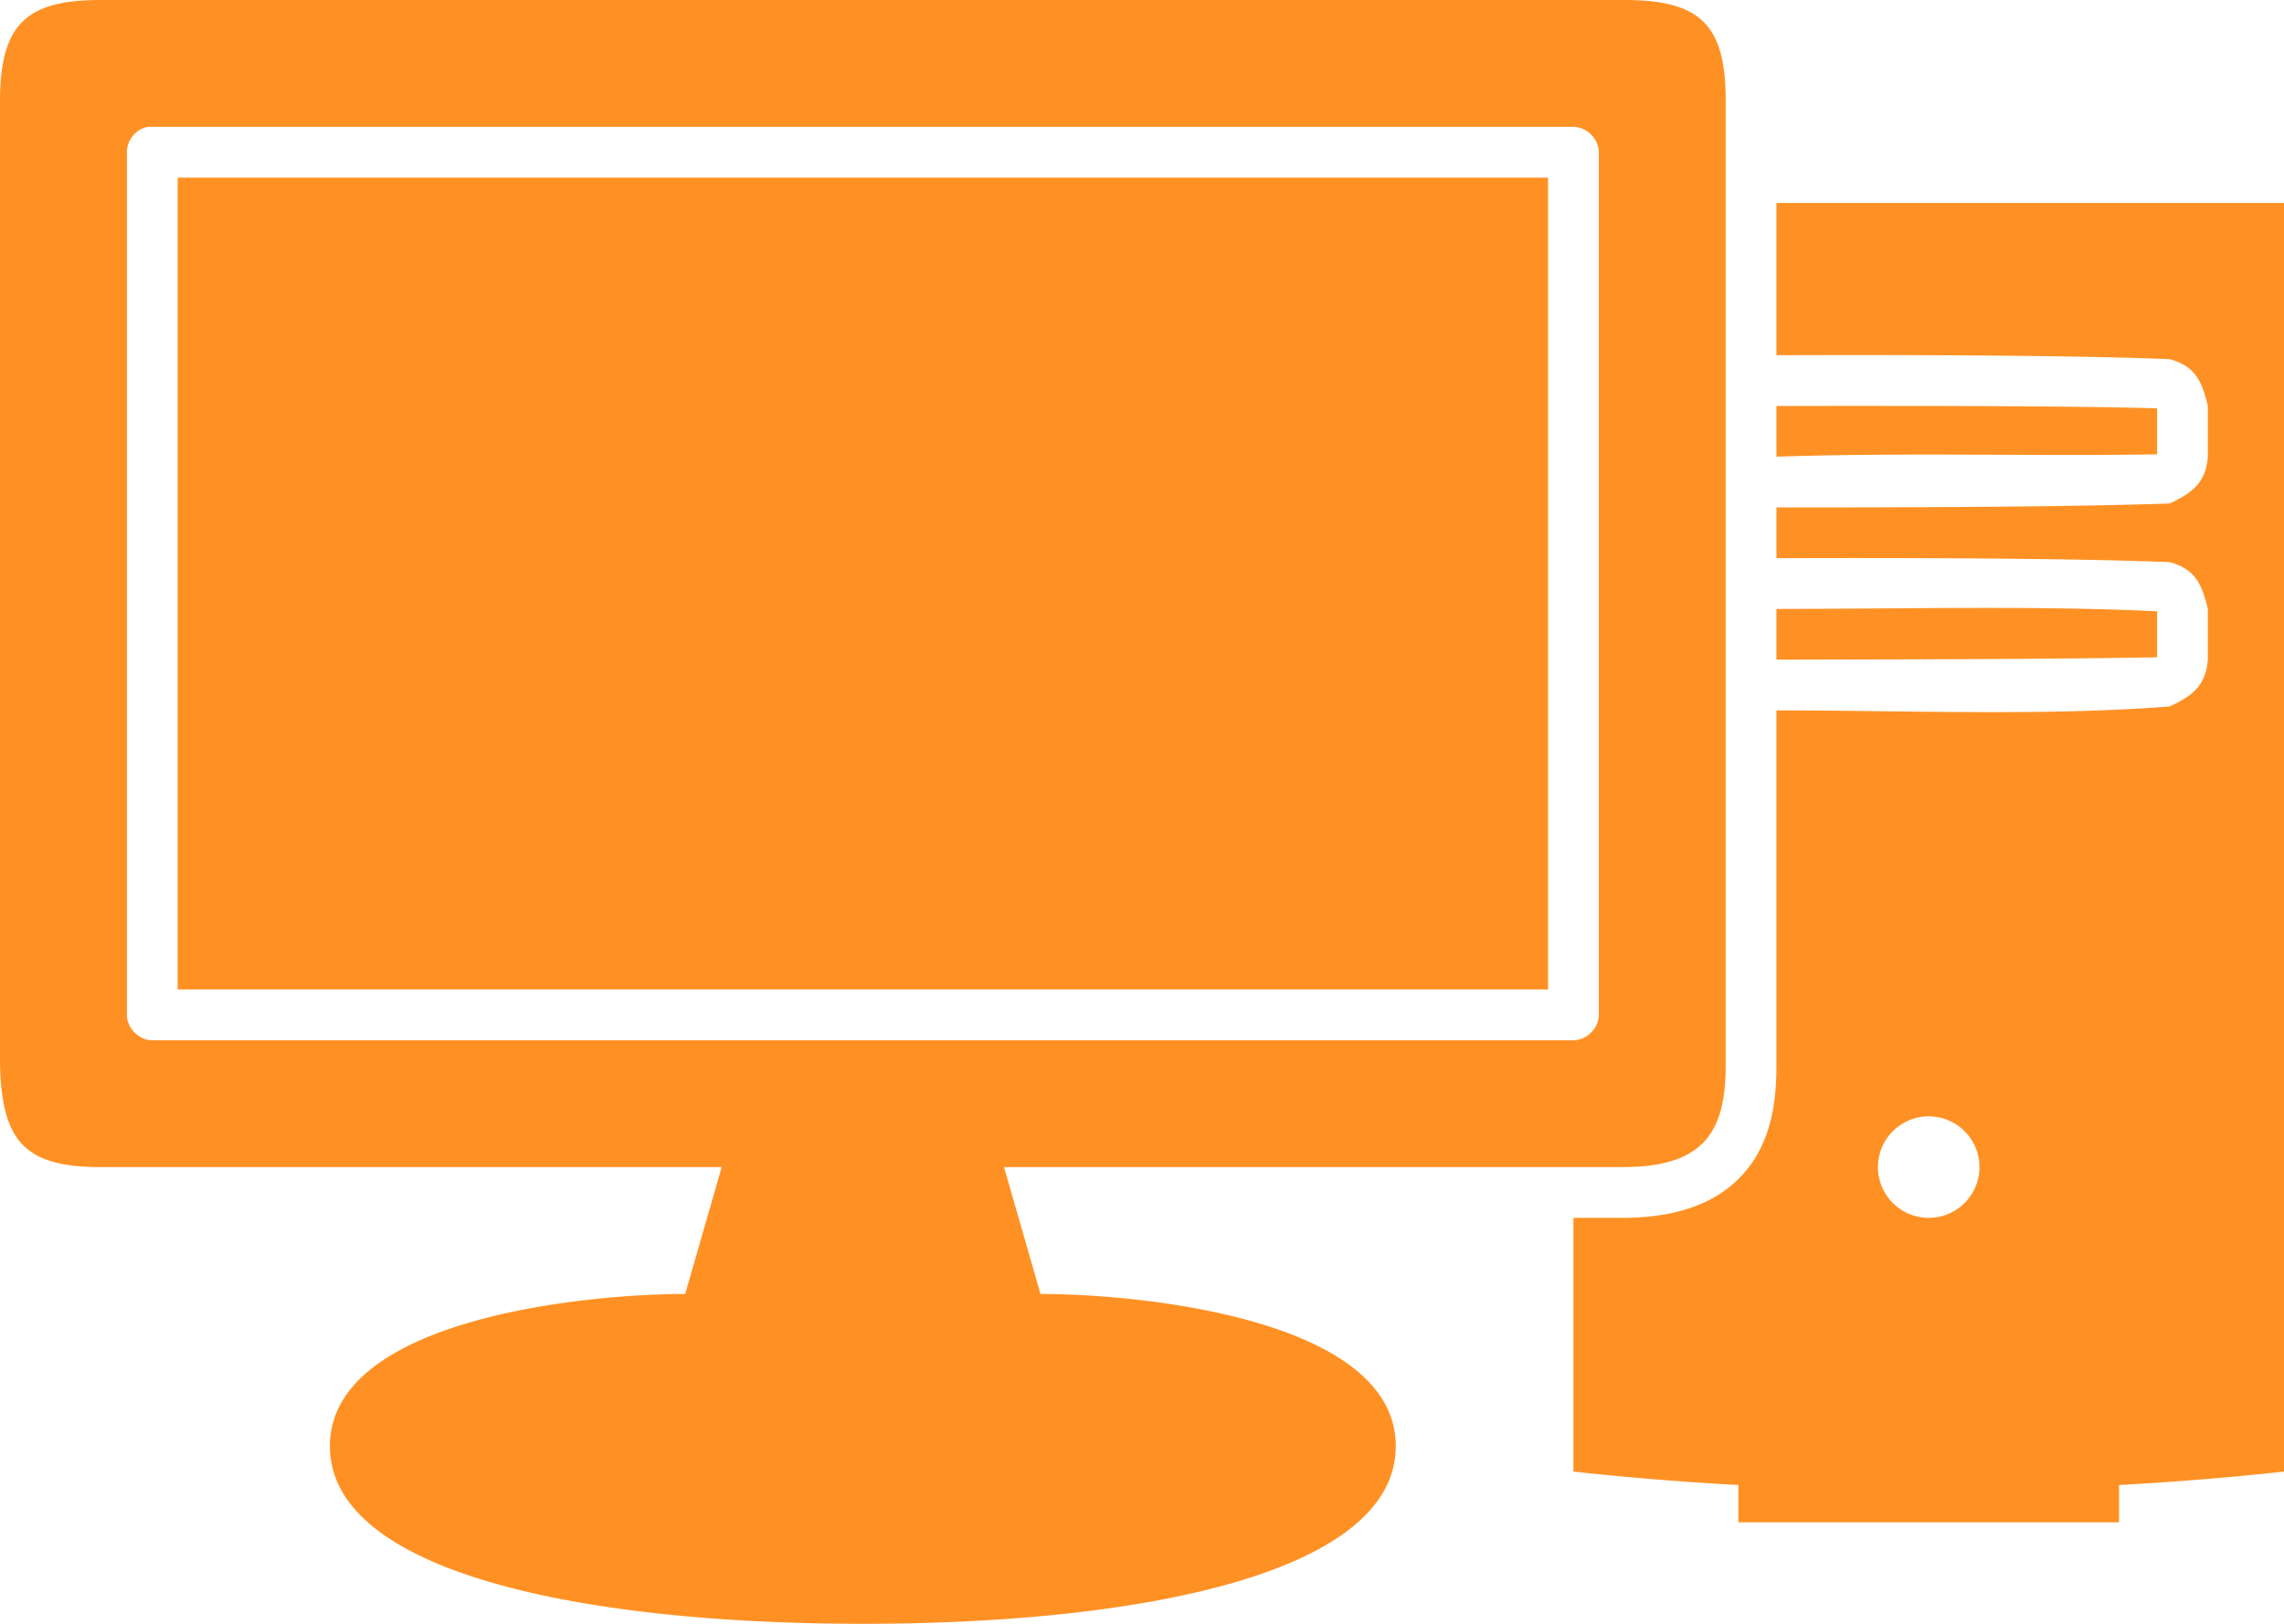
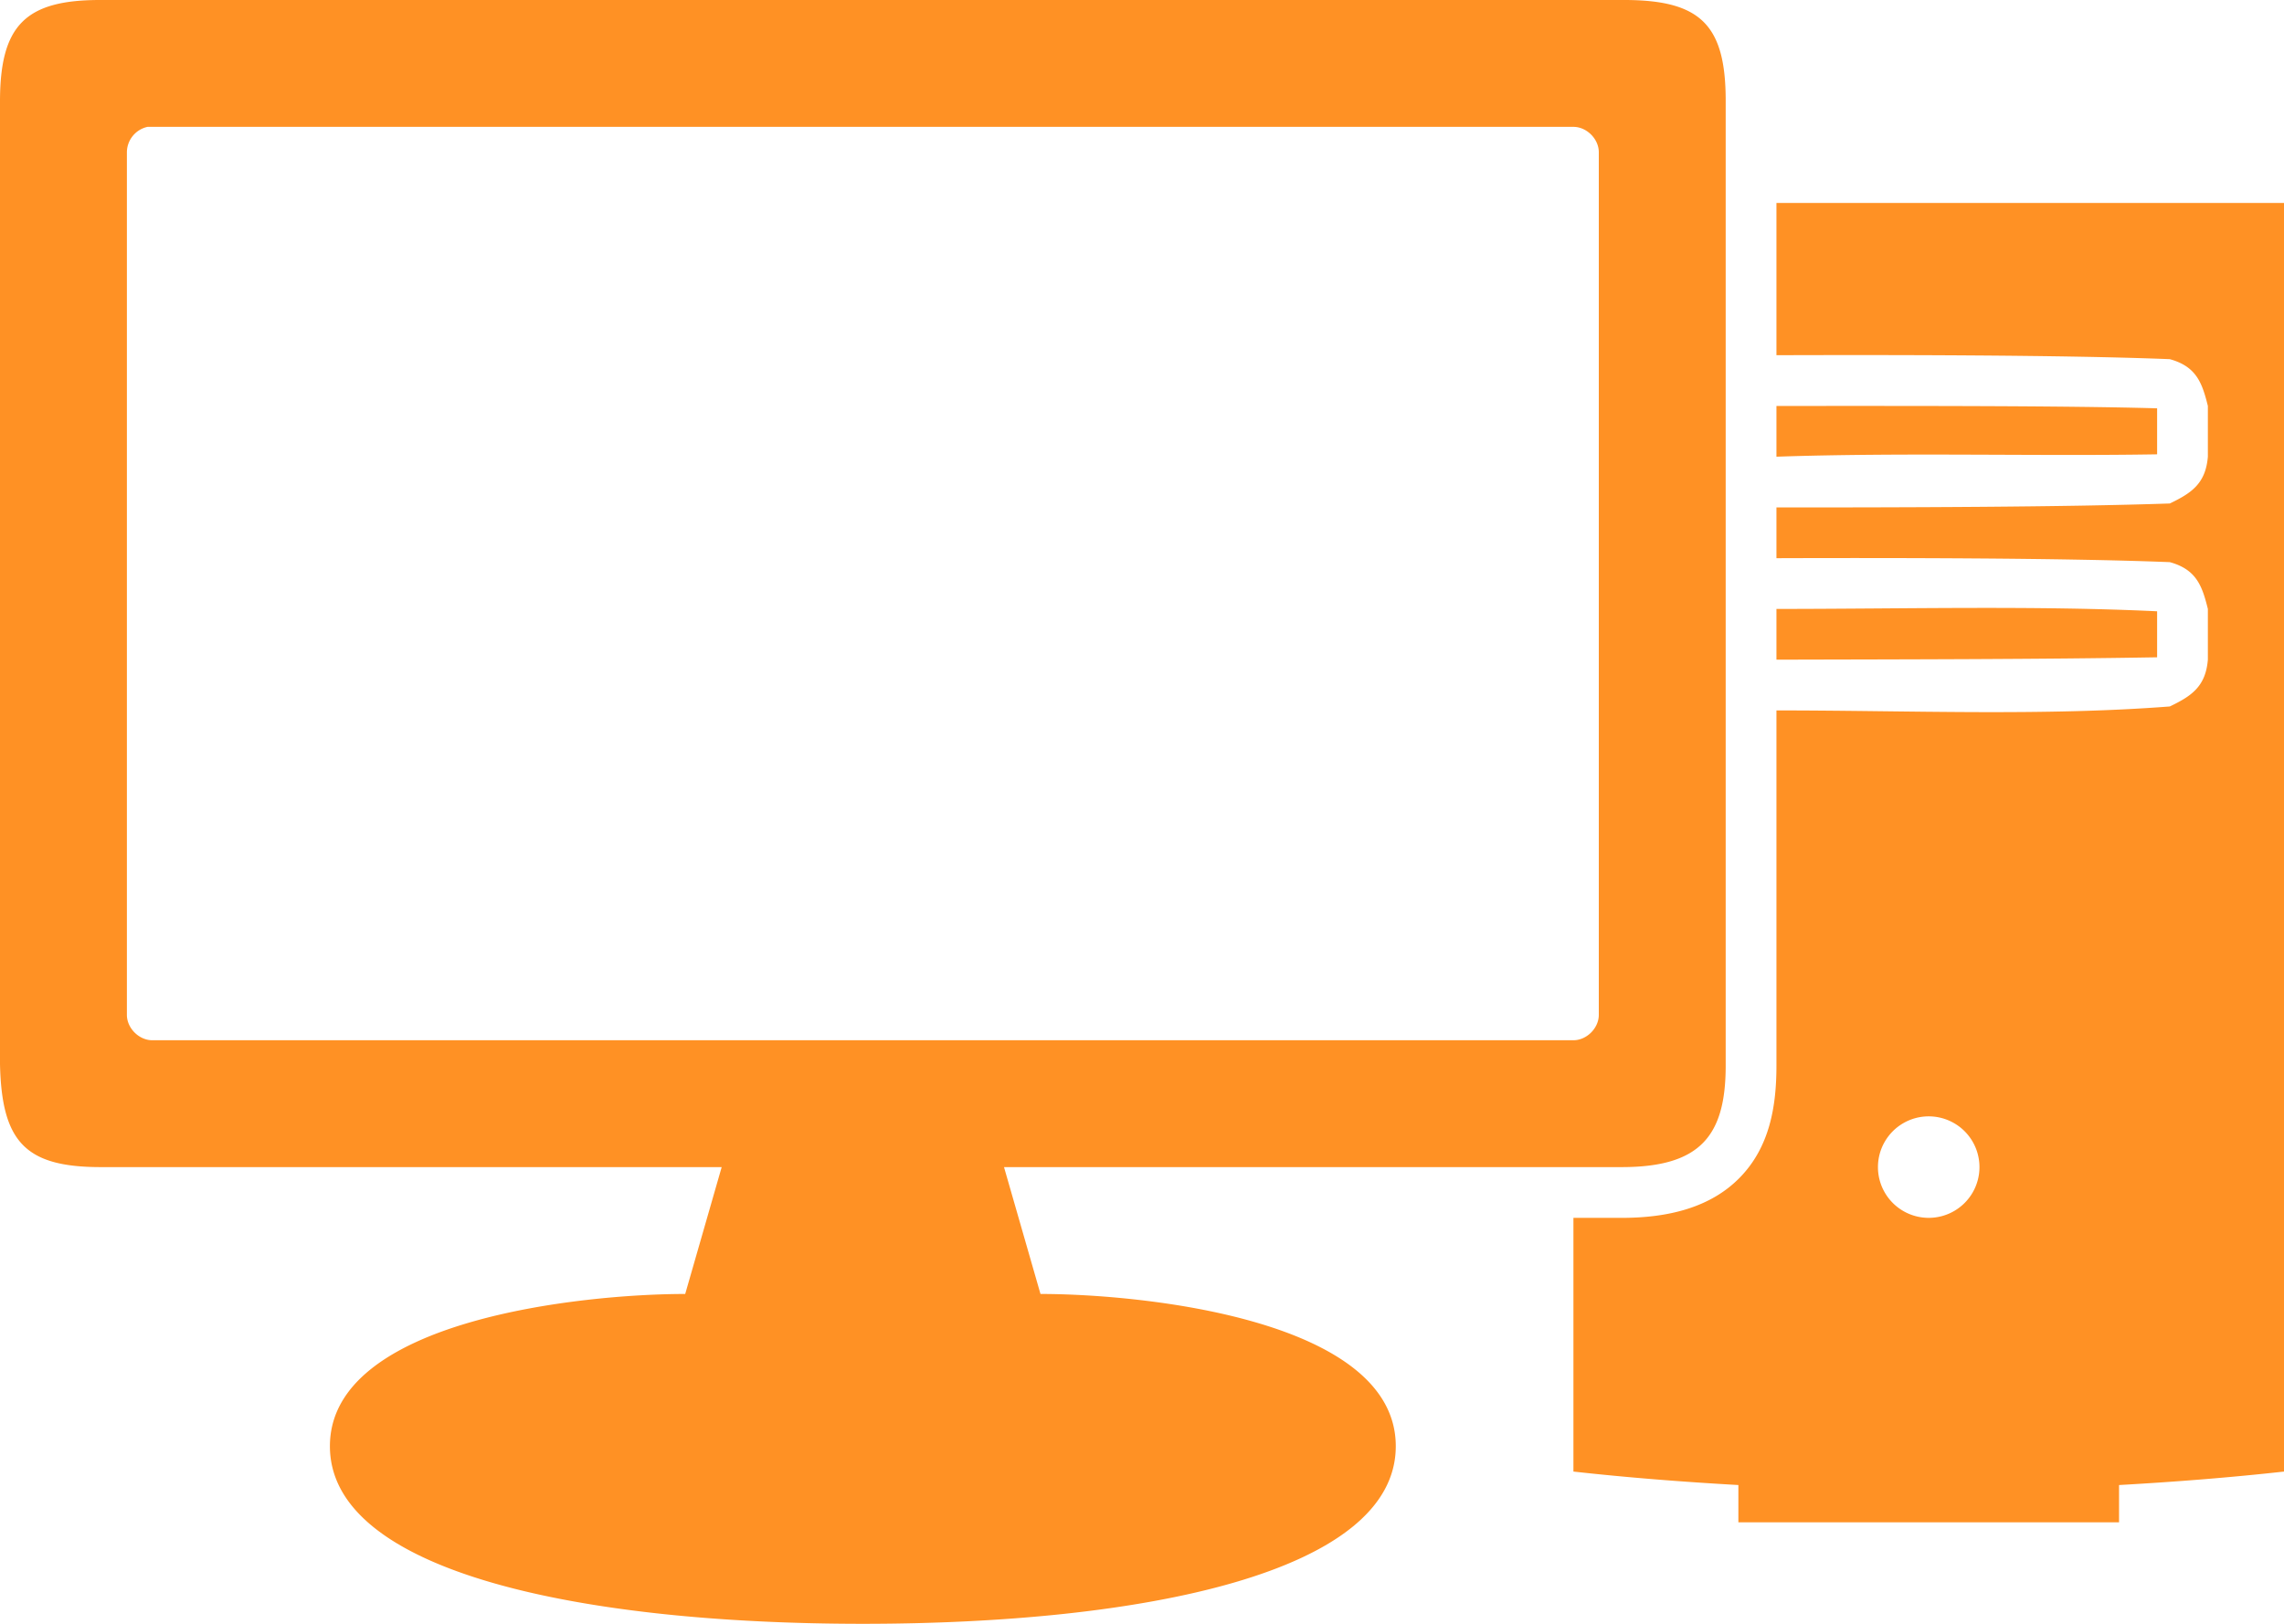
<svg xmlns="http://www.w3.org/2000/svg" viewBox="0 0 81.9 58.24">
-   <path d="M3.583 0C.91 0 0 .91 0 3.64v34.523c.06 2.795.91 3.697 3.612 3.697h22.266l-1.308 4.55c-3.64 0-12.74.91-12.74 5.46s9.1 6.37 19.11 6.37 19.11-1.82 19.11-6.37-9.1-5.46-12.74-5.46l-1.308-4.55h22.153c2.814 0 3.725-1.121 3.725-3.64V3.611C61.88.888 60.974 0 58.24 0H3.583zM5.29 4.55H56.42c.476 0 .91.433.91.91V36.4c0 .476-.434.91-.91.91H5.46c-.476 0-.91-.434-.91-.91V5.46a.94.94 0 01.74-.91zM6.37 6.37v29.12h49.14V6.37H6.37zm57.33.91v5.46c3.896-.012 10.266-.012 14.105.142.949.261 1.159.844 1.365 1.678v1.82c-.08.97-.596 1.309-1.365 1.678-3.84.13-9.365.142-14.105.142v1.82c3.896-.012 10.266-.012 14.105.142.949.261 1.159.844 1.365 1.678v1.82c-.08.97-.596 1.309-1.365 1.678-4.519.35-9.365.142-14.105.142v12.74c0 1.479-.248 2.92-1.308 4.01-1.06 1.089-2.588 1.45-4.237 1.45H56.42v9.1c1.929.214 3.91.37 5.915.483V54.6h13.65v-1.337c2.006-.113 3.986-.269 5.915-.483V7.28H63.7zm0 7.28v1.82c4.539-.155 9.356-.012 13.65-.085v-1.65c-3.384-.097-9.091-.085-13.65-.085zm0 7.28v1.82c4.806-.012 9.356-.012 13.65-.085v-1.65c-4.321-.208-9.091-.085-13.65-.085zm5.46 18.2a1.82 1.82 0 110 3.64 1.82 1.82 0 010-3.64z" fill="#ff9124" />
+   <path d="M3.583 0C.91 0 0 .91 0 3.64v34.523c.06 2.795.91 3.697 3.612 3.697h22.266l-1.308 4.55c-3.64 0-12.74.91-12.74 5.46s9.1 6.37 19.11 6.37 19.11-1.82 19.11-6.37-9.1-5.46-12.74-5.46l-1.308-4.55h22.153c2.814 0 3.725-1.121 3.725-3.64V3.611C61.88.888 60.974 0 58.24 0H3.583zM5.29 4.55H56.42c.476 0 .91.433.91.91V36.4c0 .476-.434.91-.91.91H5.46c-.476 0-.91-.434-.91-.91V5.46a.94.94 0 01.74-.91zM6.37 6.37v29.12h49.14H6.37zm57.33.91v5.46c3.896-.012 10.266-.012 14.105.142.949.261 1.159.844 1.365 1.678v1.82c-.08.97-.596 1.309-1.365 1.678-3.84.13-9.365.142-14.105.142v1.82c3.896-.012 10.266-.012 14.105.142.949.261 1.159.844 1.365 1.678v1.82c-.08.97-.596 1.309-1.365 1.678-4.519.35-9.365.142-14.105.142v12.74c0 1.479-.248 2.92-1.308 4.01-1.06 1.089-2.588 1.45-4.237 1.45H56.42v9.1c1.929.214 3.91.37 5.915.483V54.6h13.65v-1.337c2.006-.113 3.986-.269 5.915-.483V7.28H63.7zm0 7.28v1.82c4.539-.155 9.356-.012 13.65-.085v-1.65c-3.384-.097-9.091-.085-13.65-.085zm0 7.28v1.82c4.806-.012 9.356-.012 13.65-.085v-1.65c-4.321-.208-9.091-.085-13.65-.085zm5.46 18.2a1.82 1.82 0 110 3.64 1.82 1.82 0 010-3.64z" fill="#ff9124" />
</svg>